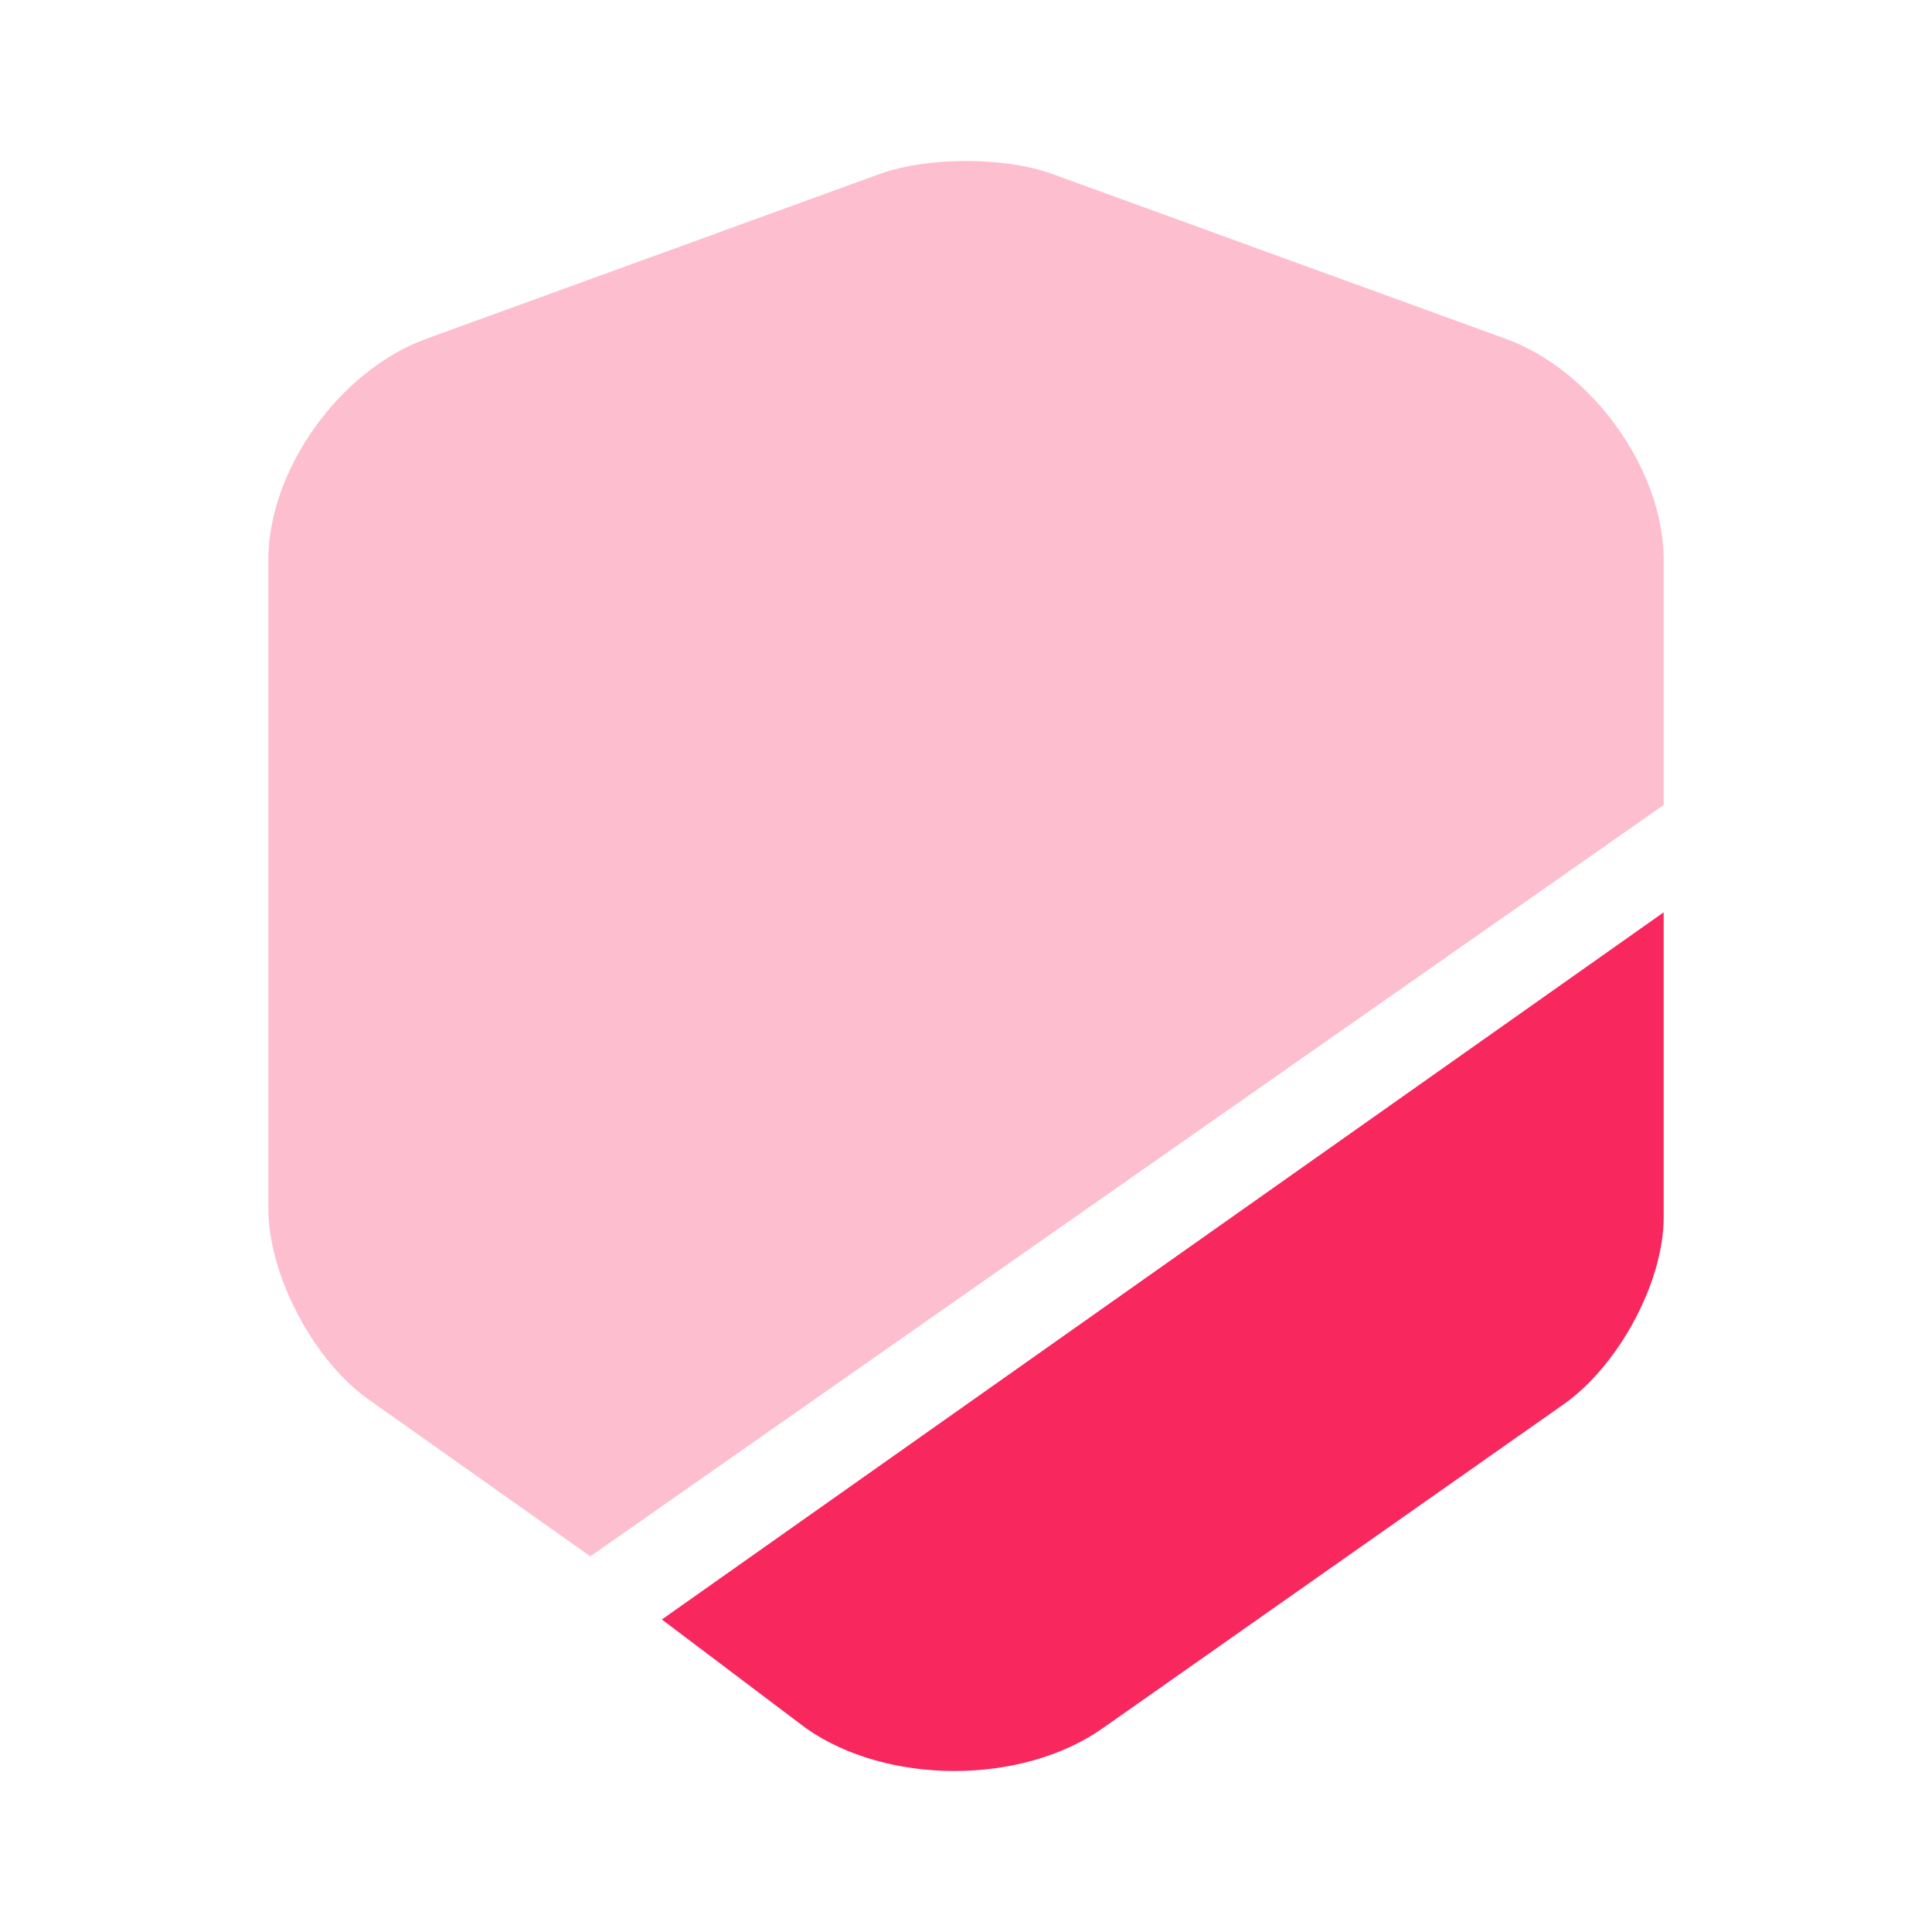
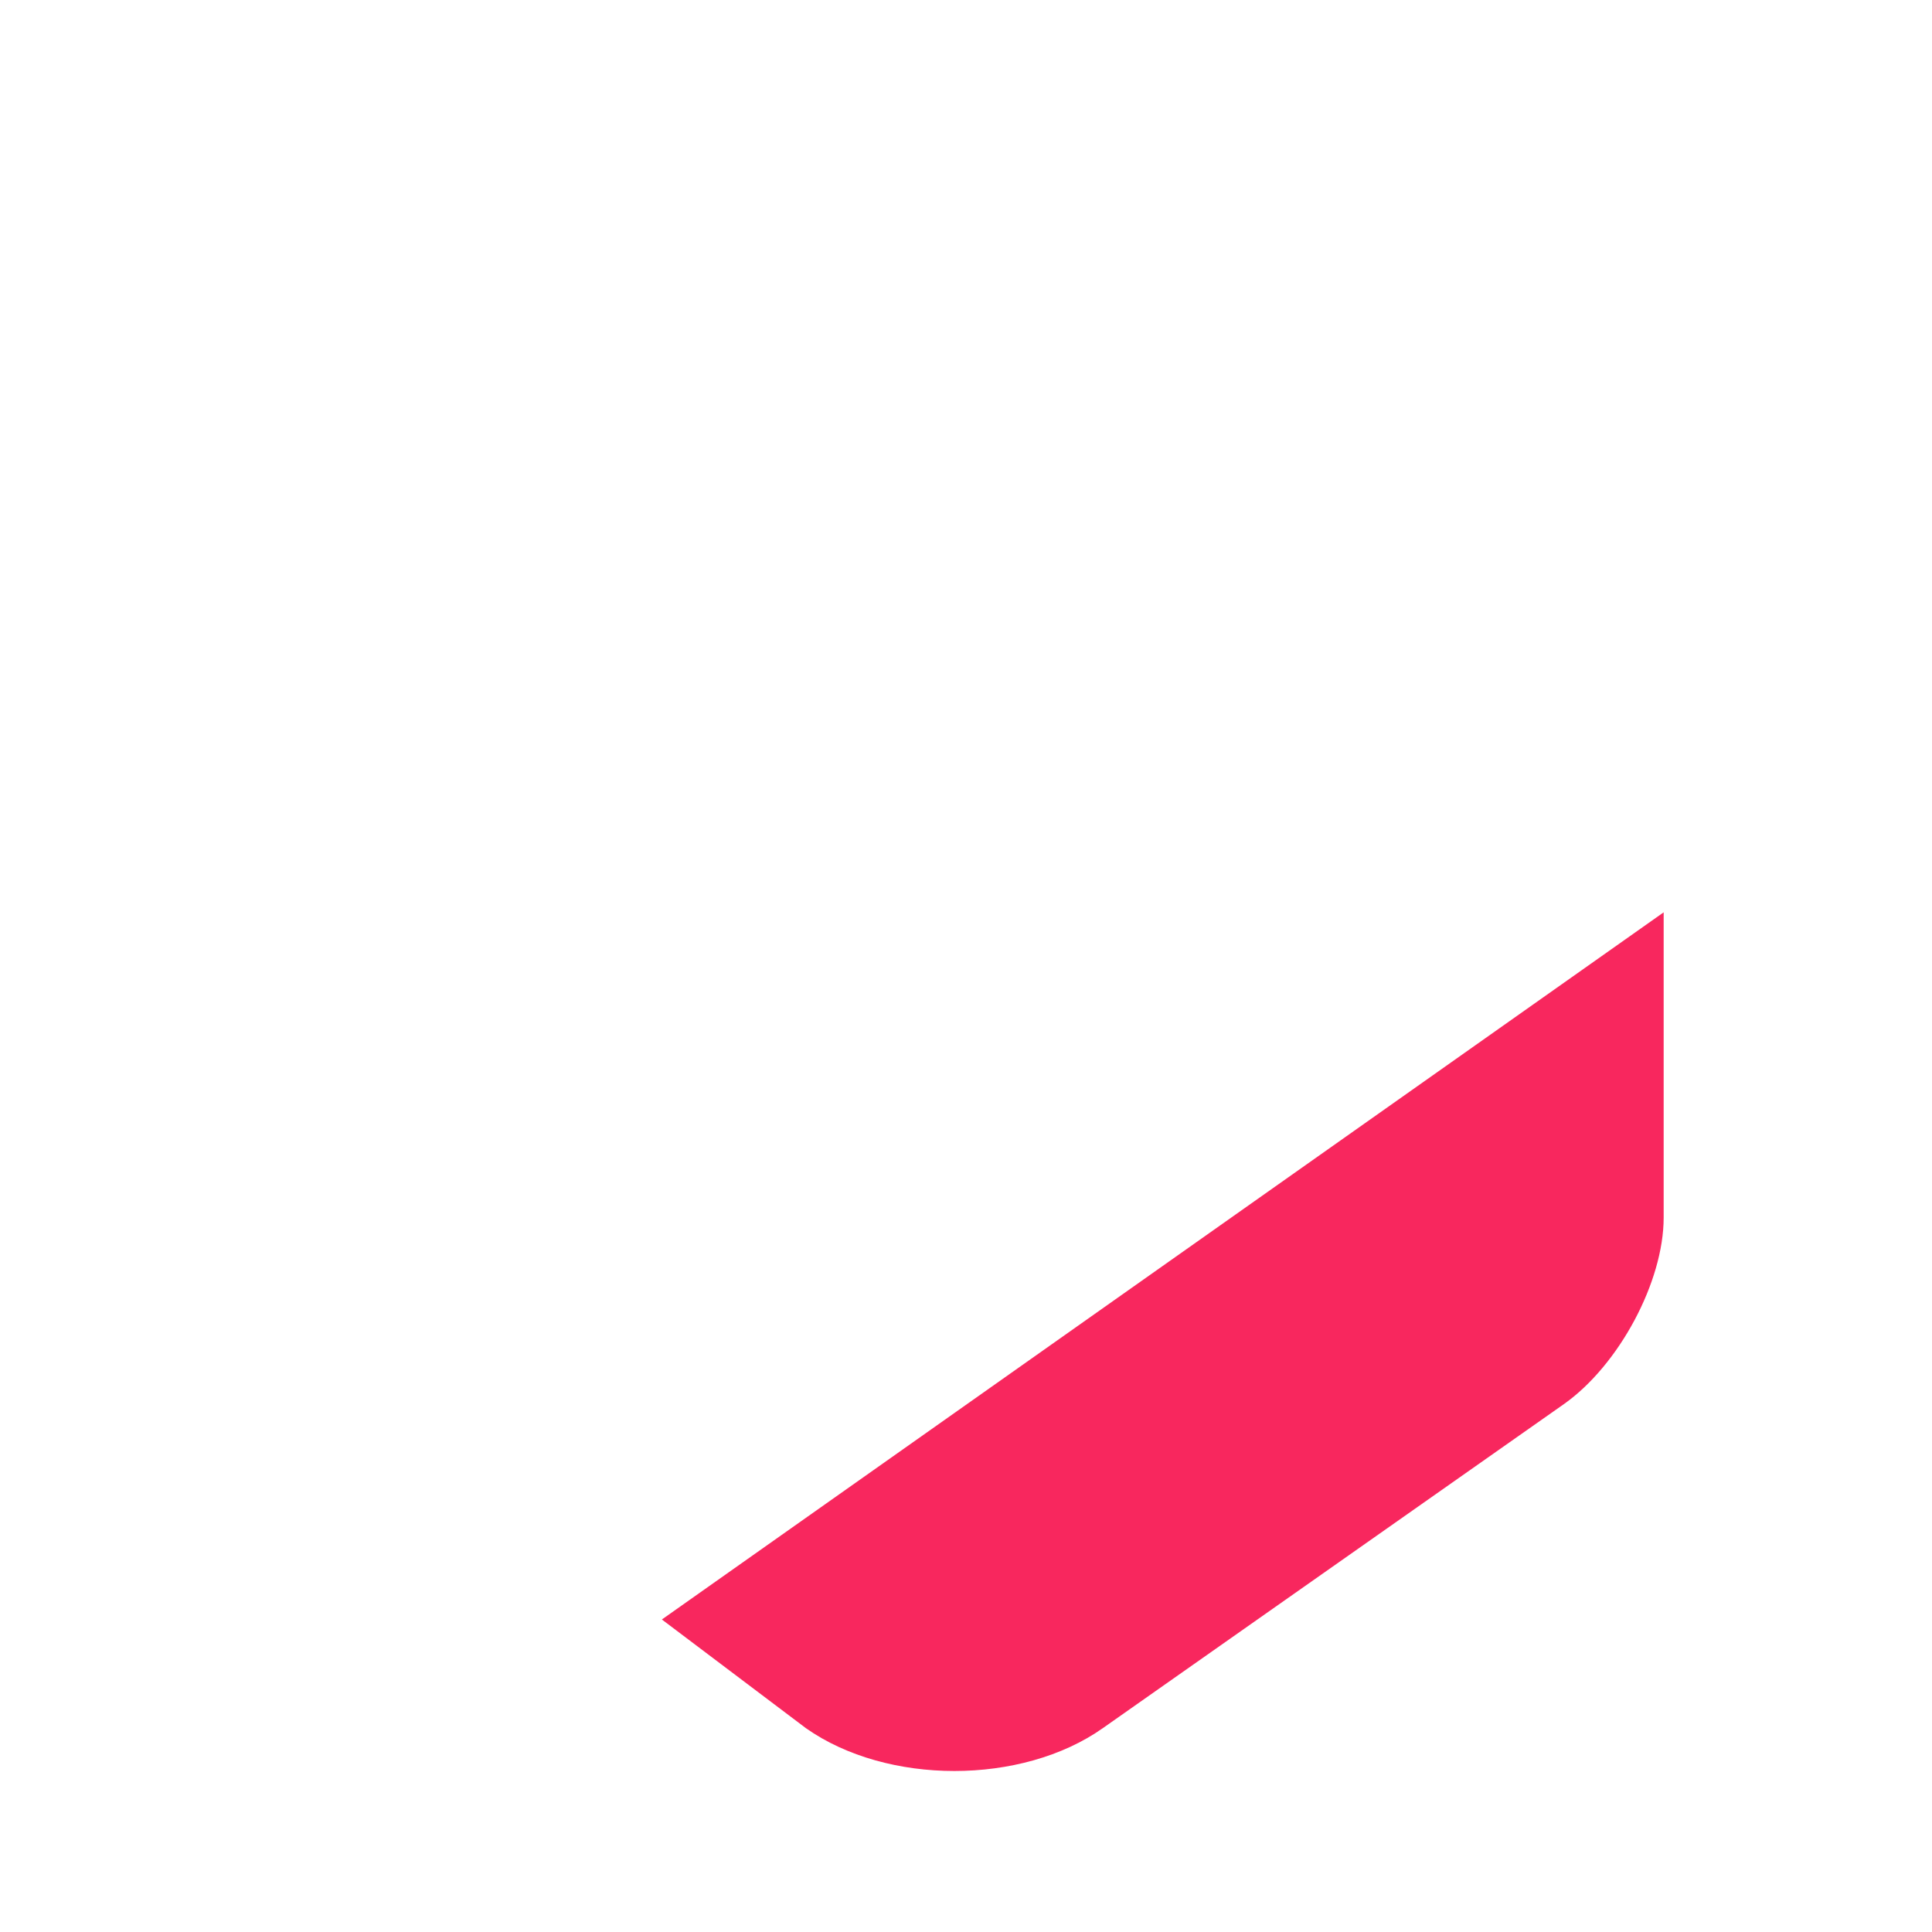
<svg xmlns="http://www.w3.org/2000/svg" width="36" height="36" fill="none">
-   <path fill="#F8275E" d="M31 10.434V15L11 29l-4.176-2.954C5.819 25.31 5 23.736 5 22.522V10.435c0-1.68 1.33-3.54 2.952-4.125l8.456-3.074c.88-.315 2.303-.315 3.184 0l8.456 3.074C29.67 6.895 31 8.755 31 10.435Z" opacity=".3" />
-   <path fill="#F8275E" d="M31 17v5.688c0 1.197-.833 2.748-1.854 3.472l-8.597 6.042c-.754.532-1.76.798-2.766.798-1.005 0-2.011-.266-2.766-.798l-2.684-2.025L31 17Z" />
+   <path fill="#F8275E" d="M31 17v5.688c0 1.197-.833 2.748-1.854 3.472l-8.597 6.042c-.754.532-1.76.798-2.766.798-1.005 0-2.011-.266-2.766-.798l-2.684-2.025Z" />
</svg>